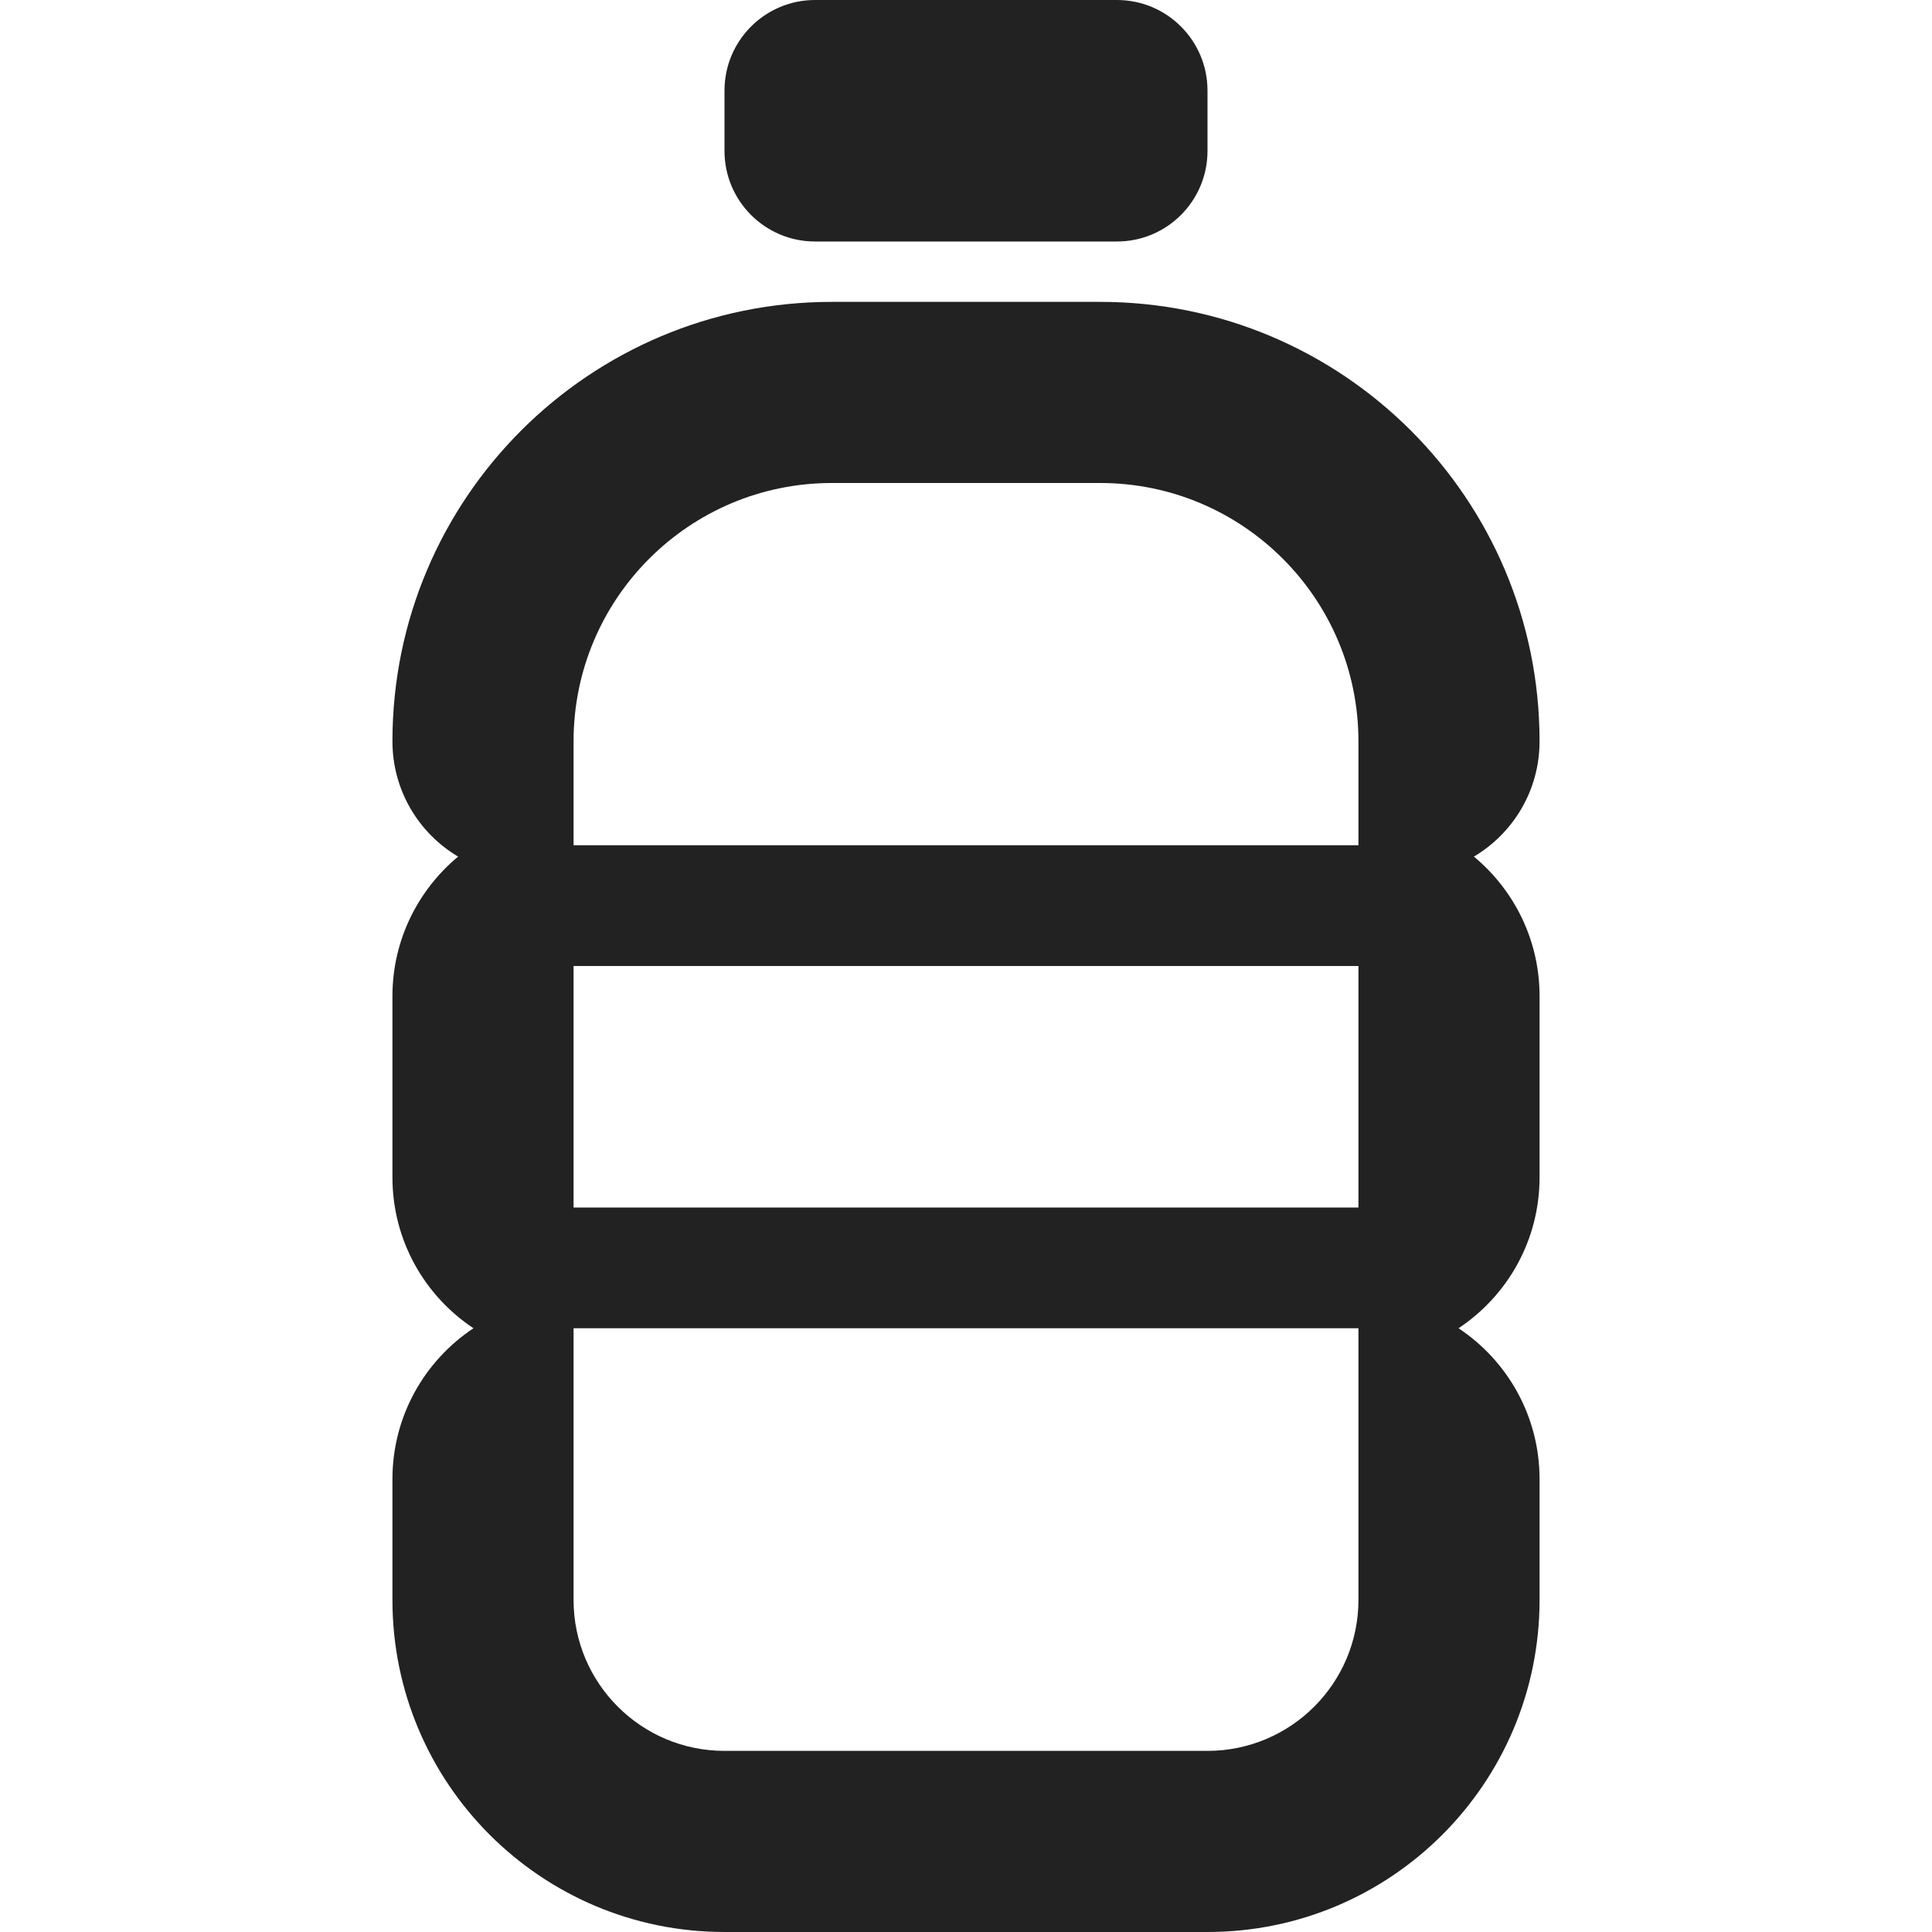
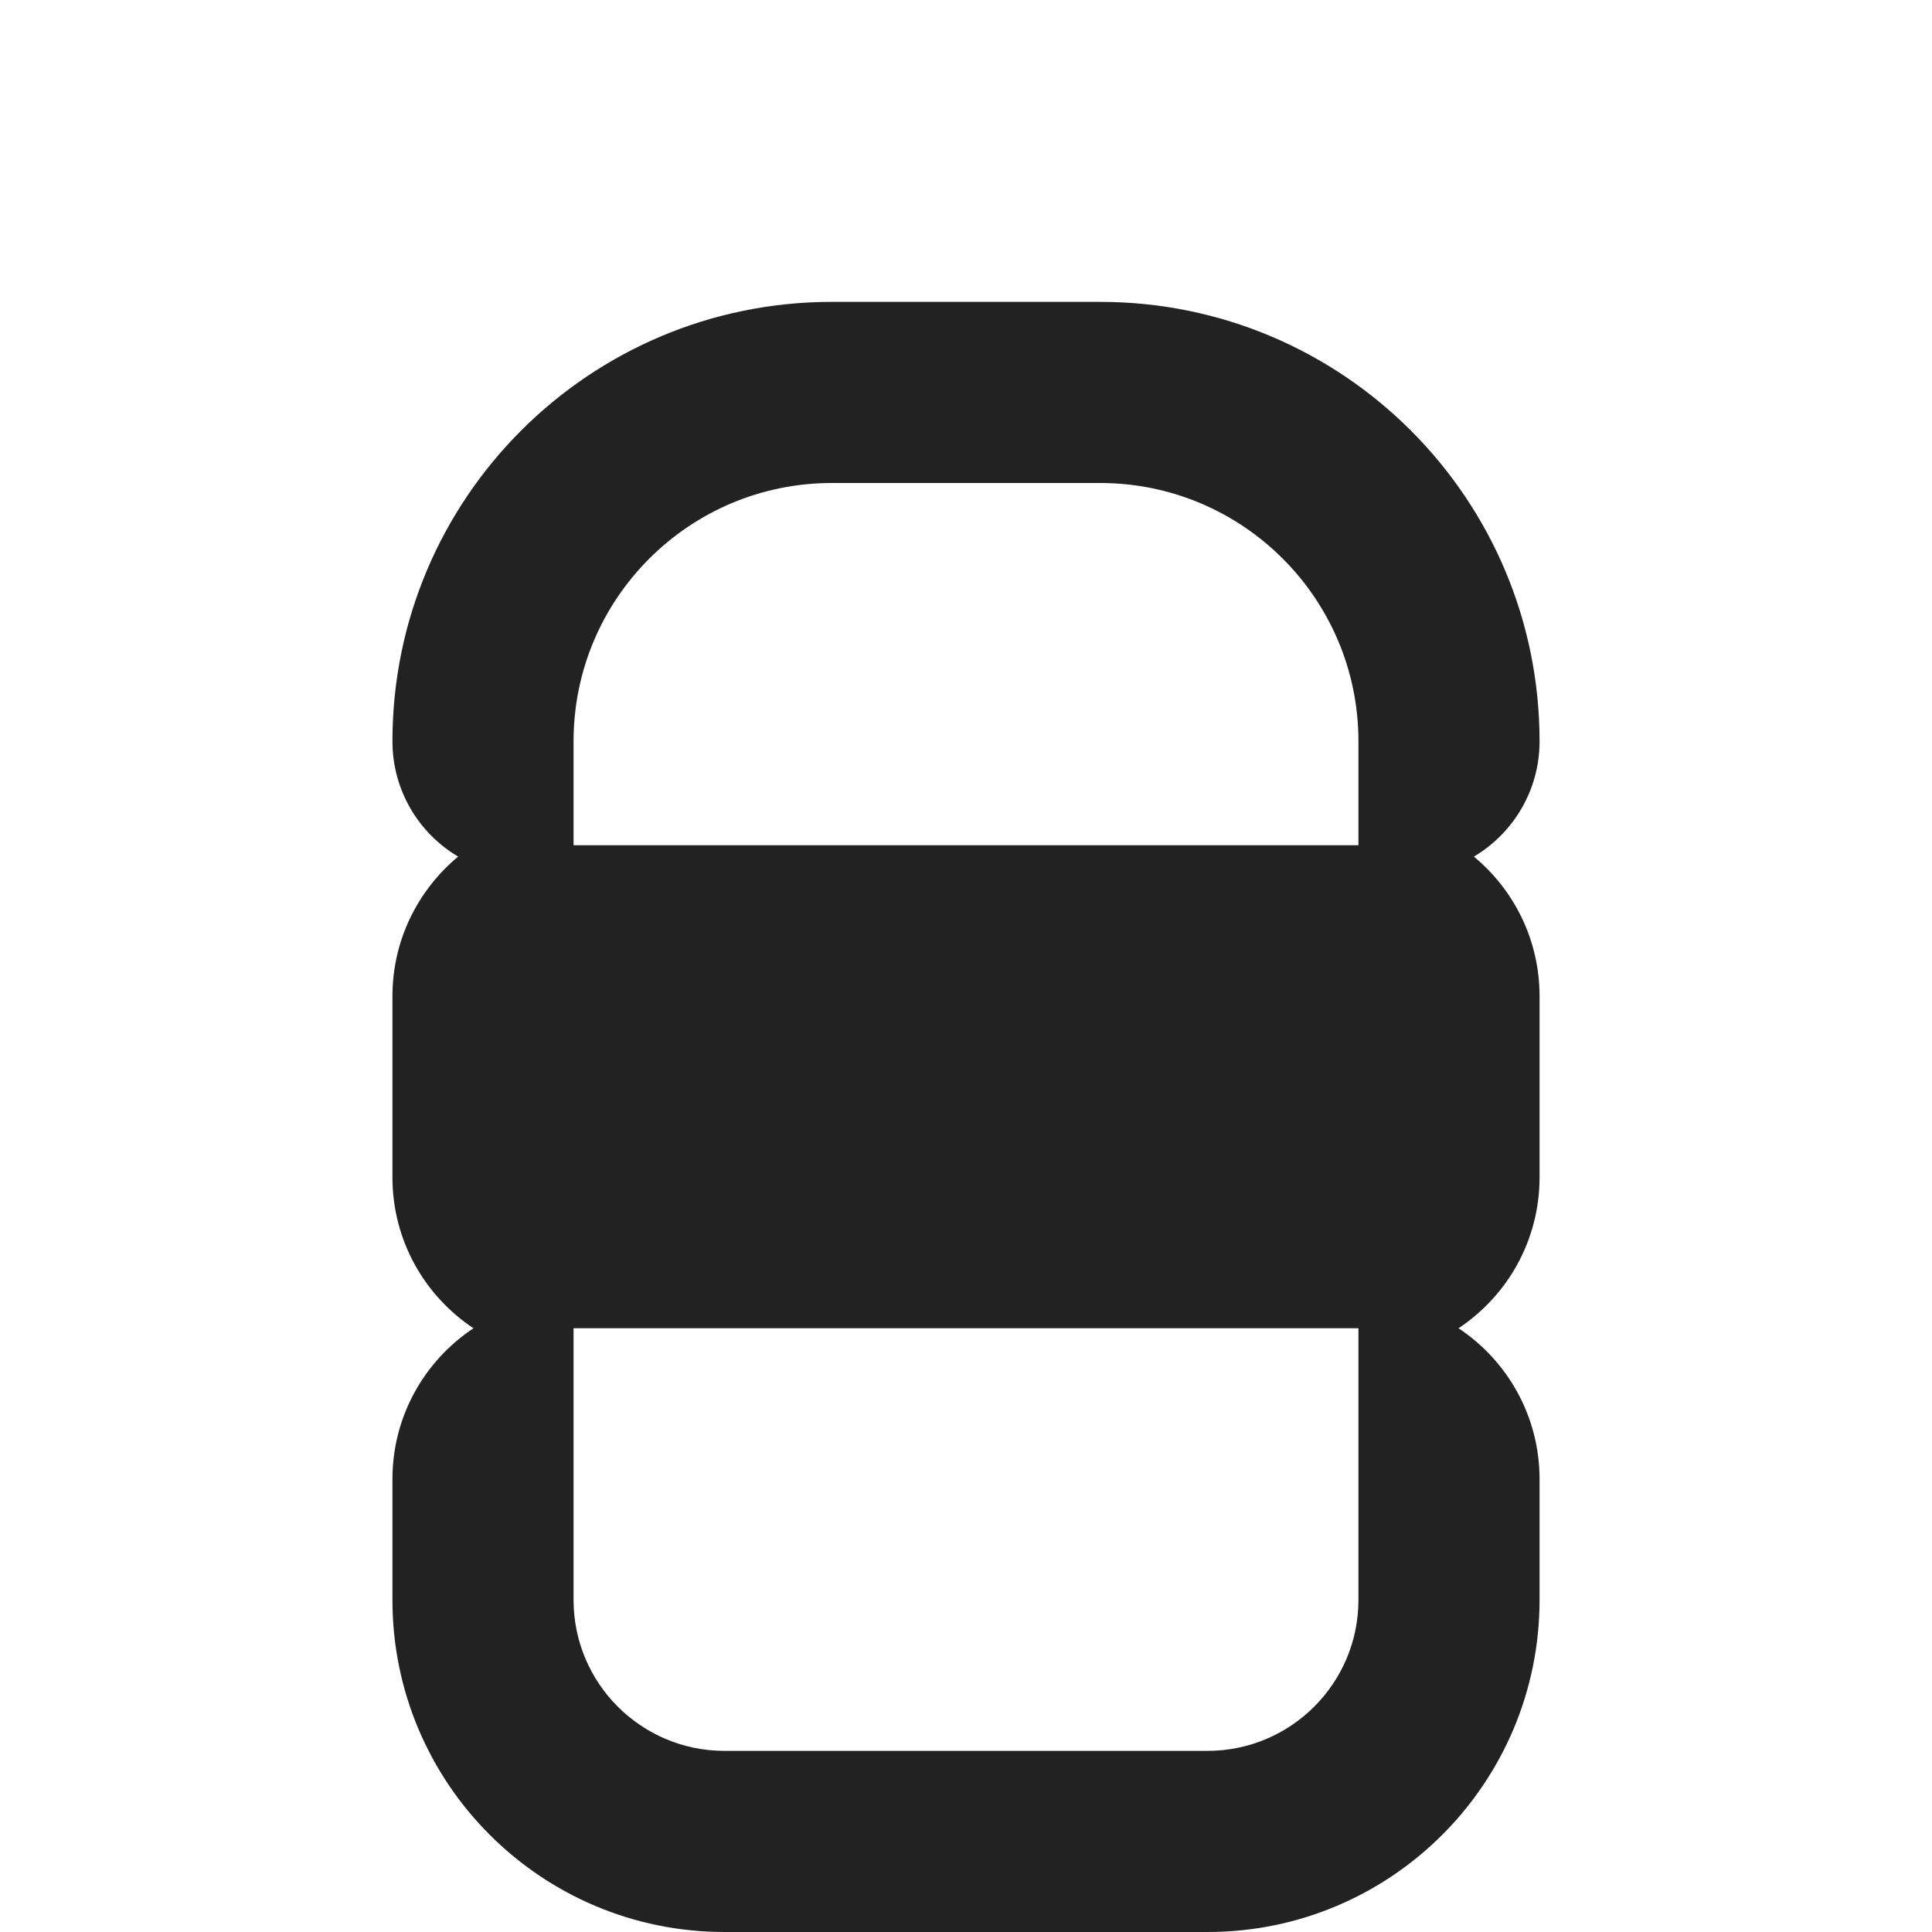
<svg xmlns="http://www.w3.org/2000/svg" width="16" height="16" viewBox="0 0 16 16" fill="none">
-   <path d="M6.75 0C6.336 0 6 0.336 6 0.75V1.25C6 1.664 6.336 2 6.75 2H9.25C9.664 2 10 1.664 10 1.25V0.75C10 0.336 9.664 0 9.25 0H6.75Z" fill="#222222" />
-   <path fill-rule="evenodd" clip-rule="evenodd" d="M3.25 6.139C3.25 6.545 3.468 6.901 3.794 7.094C3.462 7.37 3.25 7.785 3.25 8.25V9.75C3.25 10.272 3.516 10.731 3.921 11C3.516 11.269 3.25 11.728 3.25 12.25V13.25C3.25 14.769 4.481 16 6 16H10C11.519 16 12.75 14.769 12.75 13.25V12.25C12.75 11.728 12.484 11.269 12.079 11C12.484 10.731 12.75 10.272 12.75 9.75V8.25C12.75 7.785 12.539 7.37 12.206 7.094C12.532 6.901 12.75 6.545 12.75 6.139C12.75 4.129 11.121 2.5 9.111 2.5H6.889C4.879 2.5 3.25 4.129 3.25 6.139ZM6.889 4C5.708 4 4.75 4.958 4.75 6.139V7H11.25V6.139C11.25 4.958 10.292 4 9.111 4H6.889ZM11.25 8H4.75V10H11.25V8ZM4.75 11H11.25V13.25C11.25 13.94 10.69 14.5 10 14.5H6C5.31 14.5 4.75 13.94 4.75 13.25V11Z" fill="#222222" />
+   <path fill-rule="evenodd" clip-rule="evenodd" d="M3.25 6.139C3.25 6.545 3.468 6.901 3.794 7.094C3.462 7.37 3.25 7.785 3.25 8.25V9.75C3.25 10.272 3.516 10.731 3.921 11C3.516 11.269 3.25 11.728 3.25 12.25V13.25C3.25 14.769 4.481 16 6 16H10C11.519 16 12.75 14.769 12.75 13.25V12.25C12.75 11.728 12.484 11.269 12.079 11C12.484 10.731 12.75 10.272 12.75 9.75V8.25C12.75 7.785 12.539 7.37 12.206 7.094C12.532 6.901 12.75 6.545 12.75 6.139C12.75 4.129 11.121 2.5 9.111 2.5H6.889C4.879 2.5 3.25 4.129 3.25 6.139ZM6.889 4C5.708 4 4.75 4.958 4.75 6.139V7H11.25V6.139C11.25 4.958 10.292 4 9.111 4H6.889ZM11.25 8V10H11.25V8ZM4.75 11H11.25V13.25C11.25 13.94 10.69 14.5 10 14.5H6C5.31 14.5 4.75 13.94 4.75 13.25V11Z" fill="#222222" />
</svg>